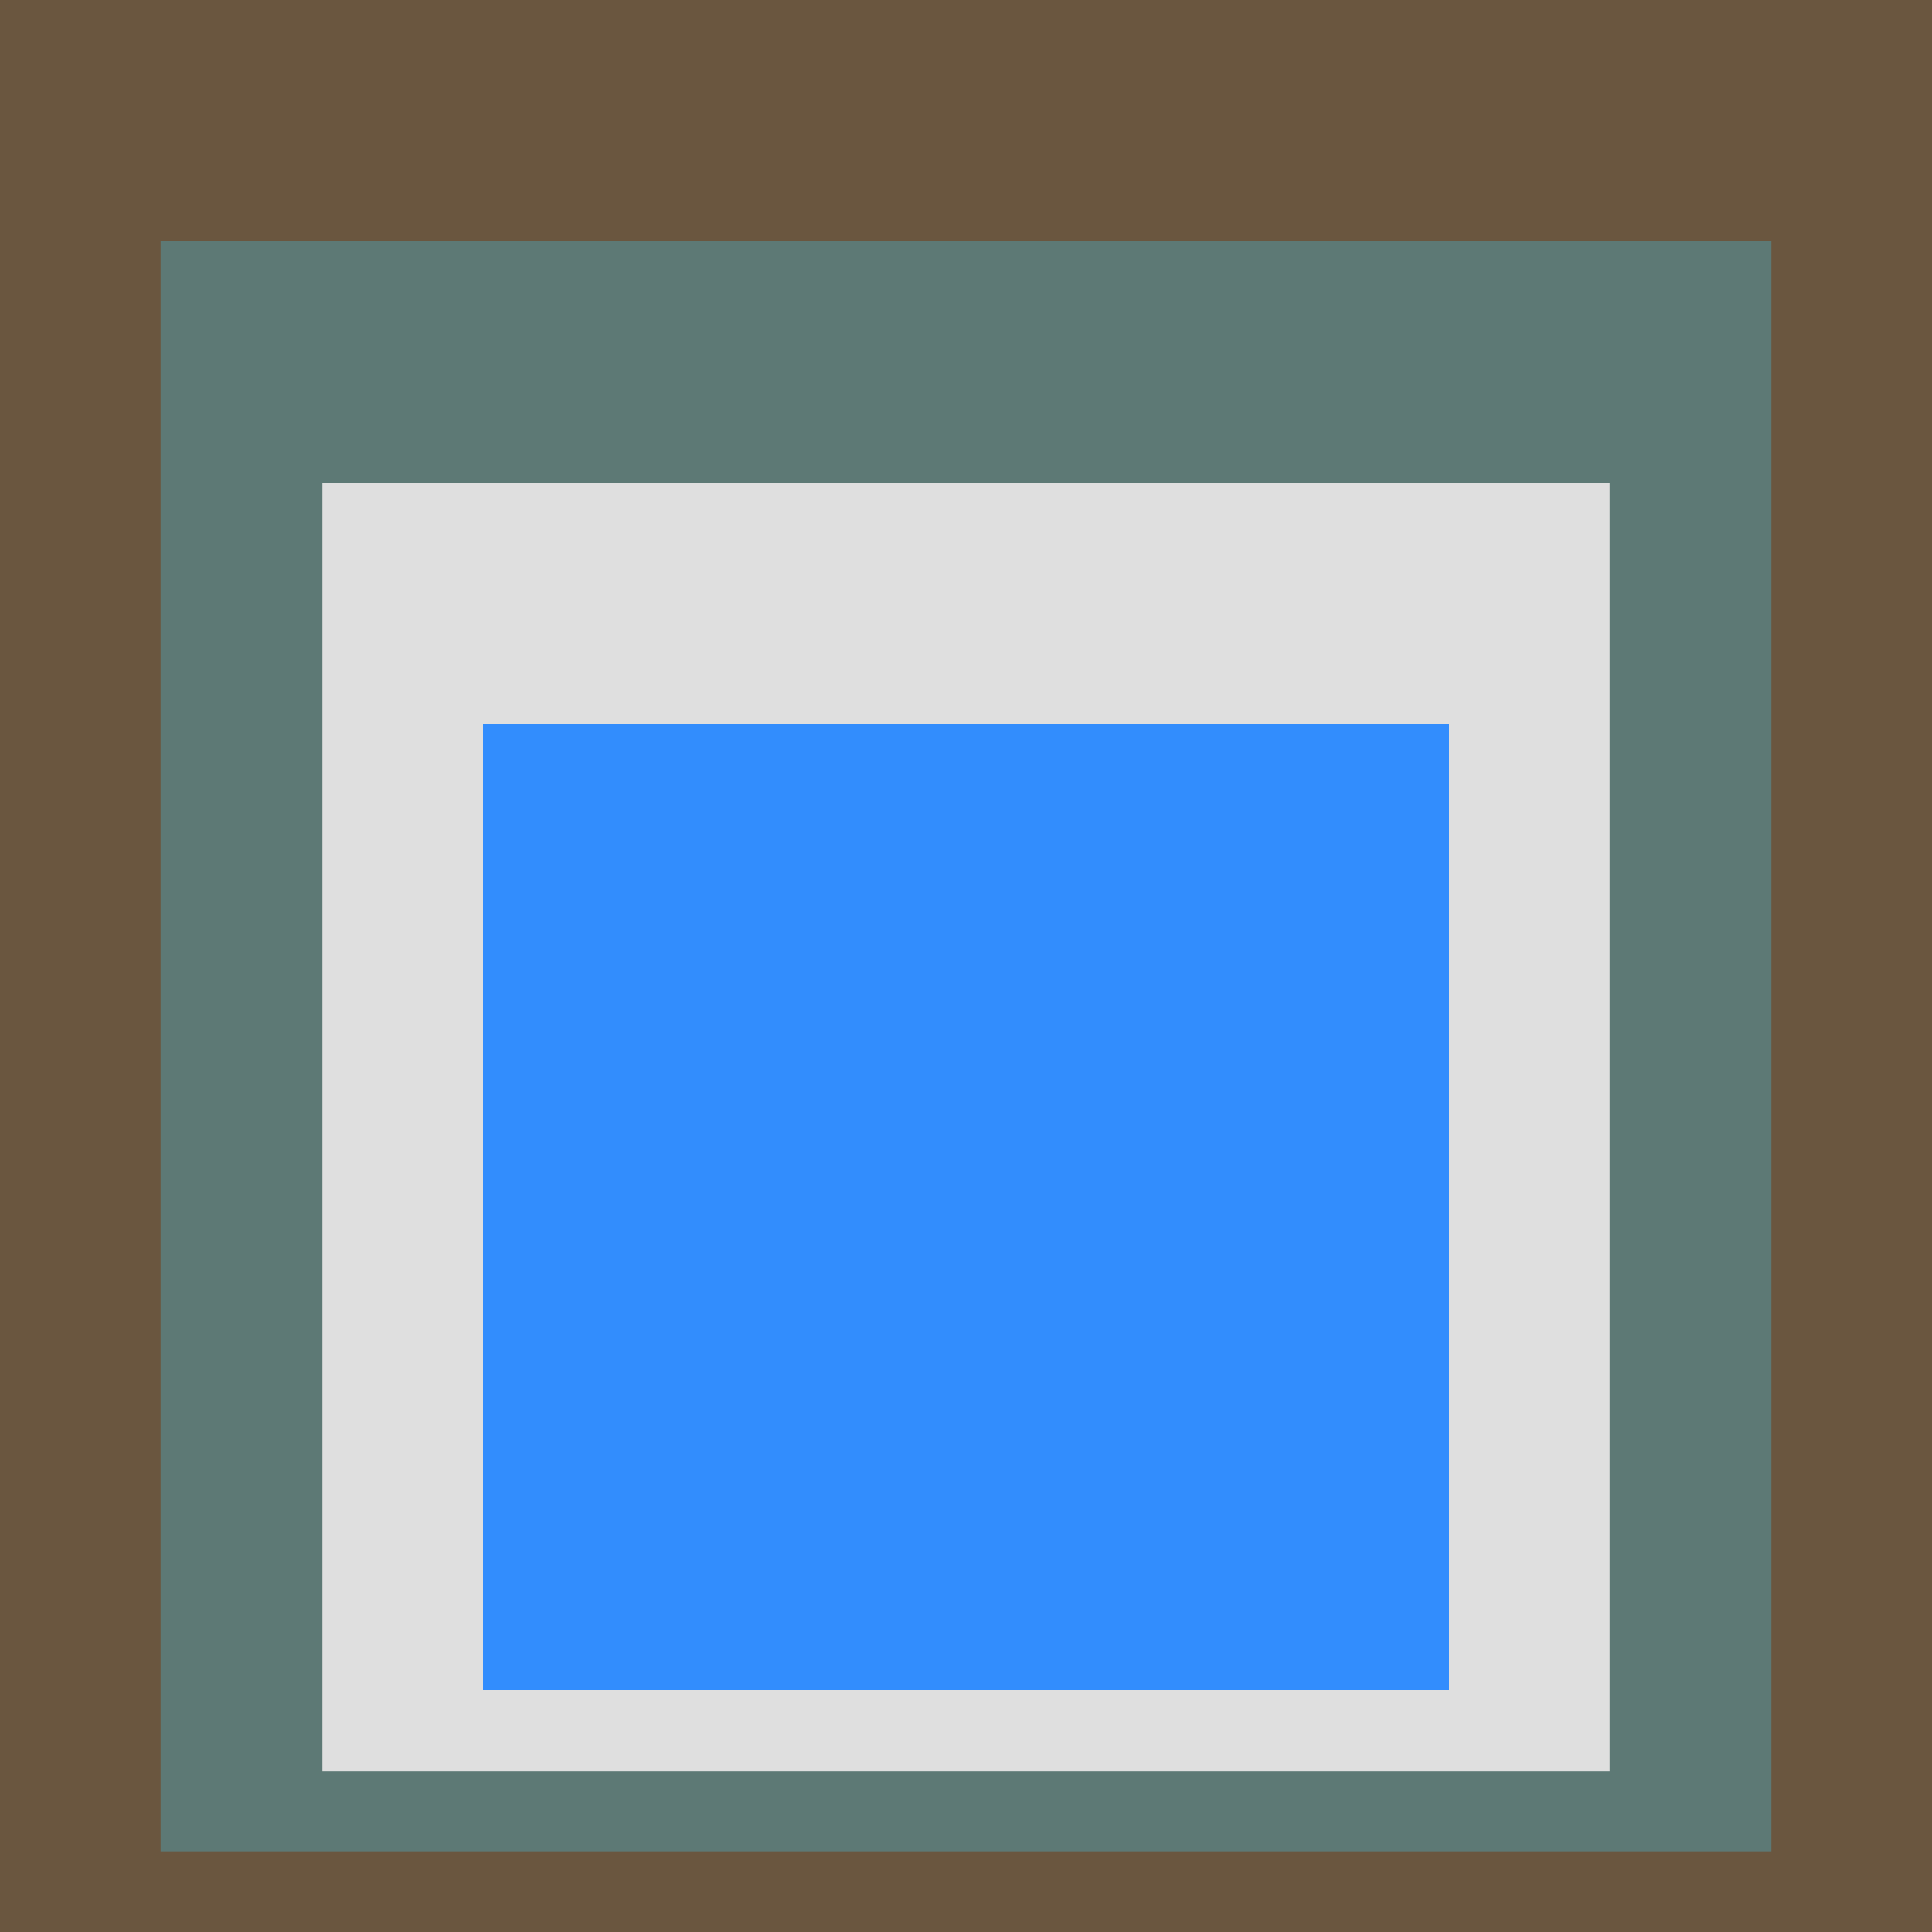
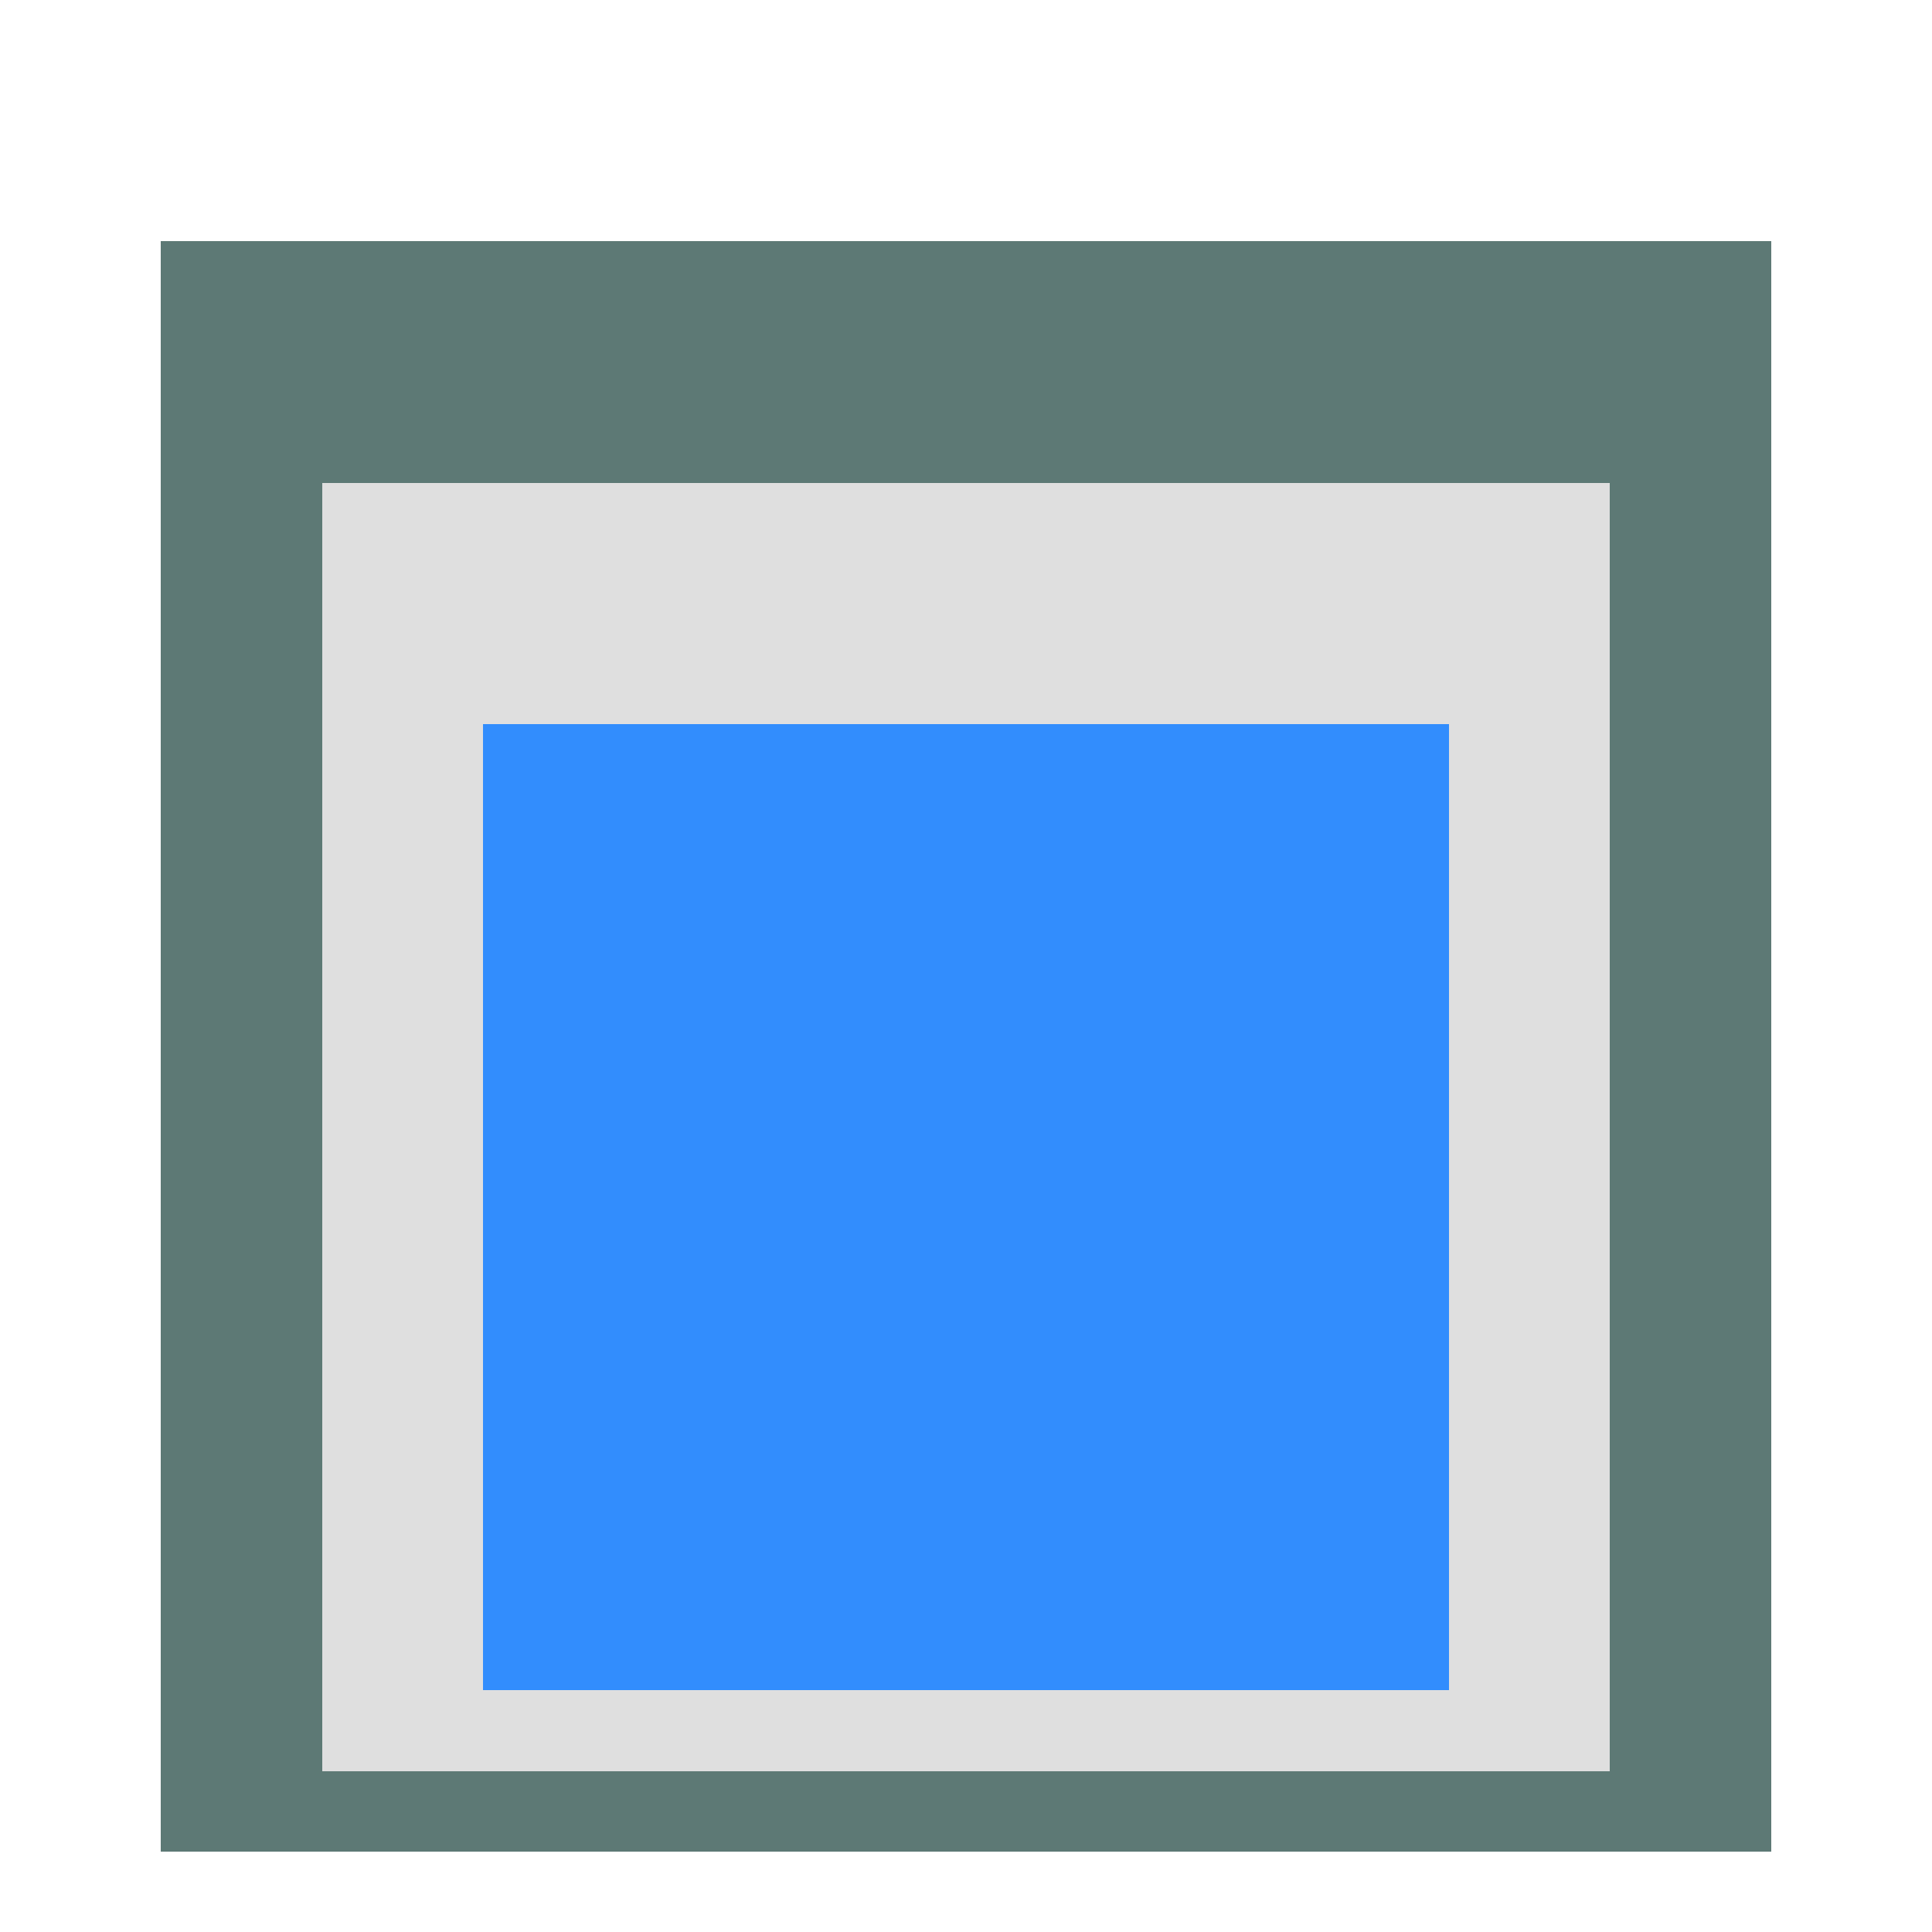
<svg xmlns="http://www.w3.org/2000/svg" class="big visible" width="1200" height="1200" shape-rendering="crispEdges" viewBox="0 0 24 24" version="1.1">
-   <rect class="b" width="24" height="24" x="0" y="0" fill="#6a563f" />
  <rect class="b" width="20" height="20" x="2" y="3" fill="#5d7975" />
  <rect class="b" width="16" height="16" x="4" y="6" fill="#dfdfdf" />
  <rect class="b" width="12" height="12" x="6" y="9" fill="#328dfd" />
</svg>